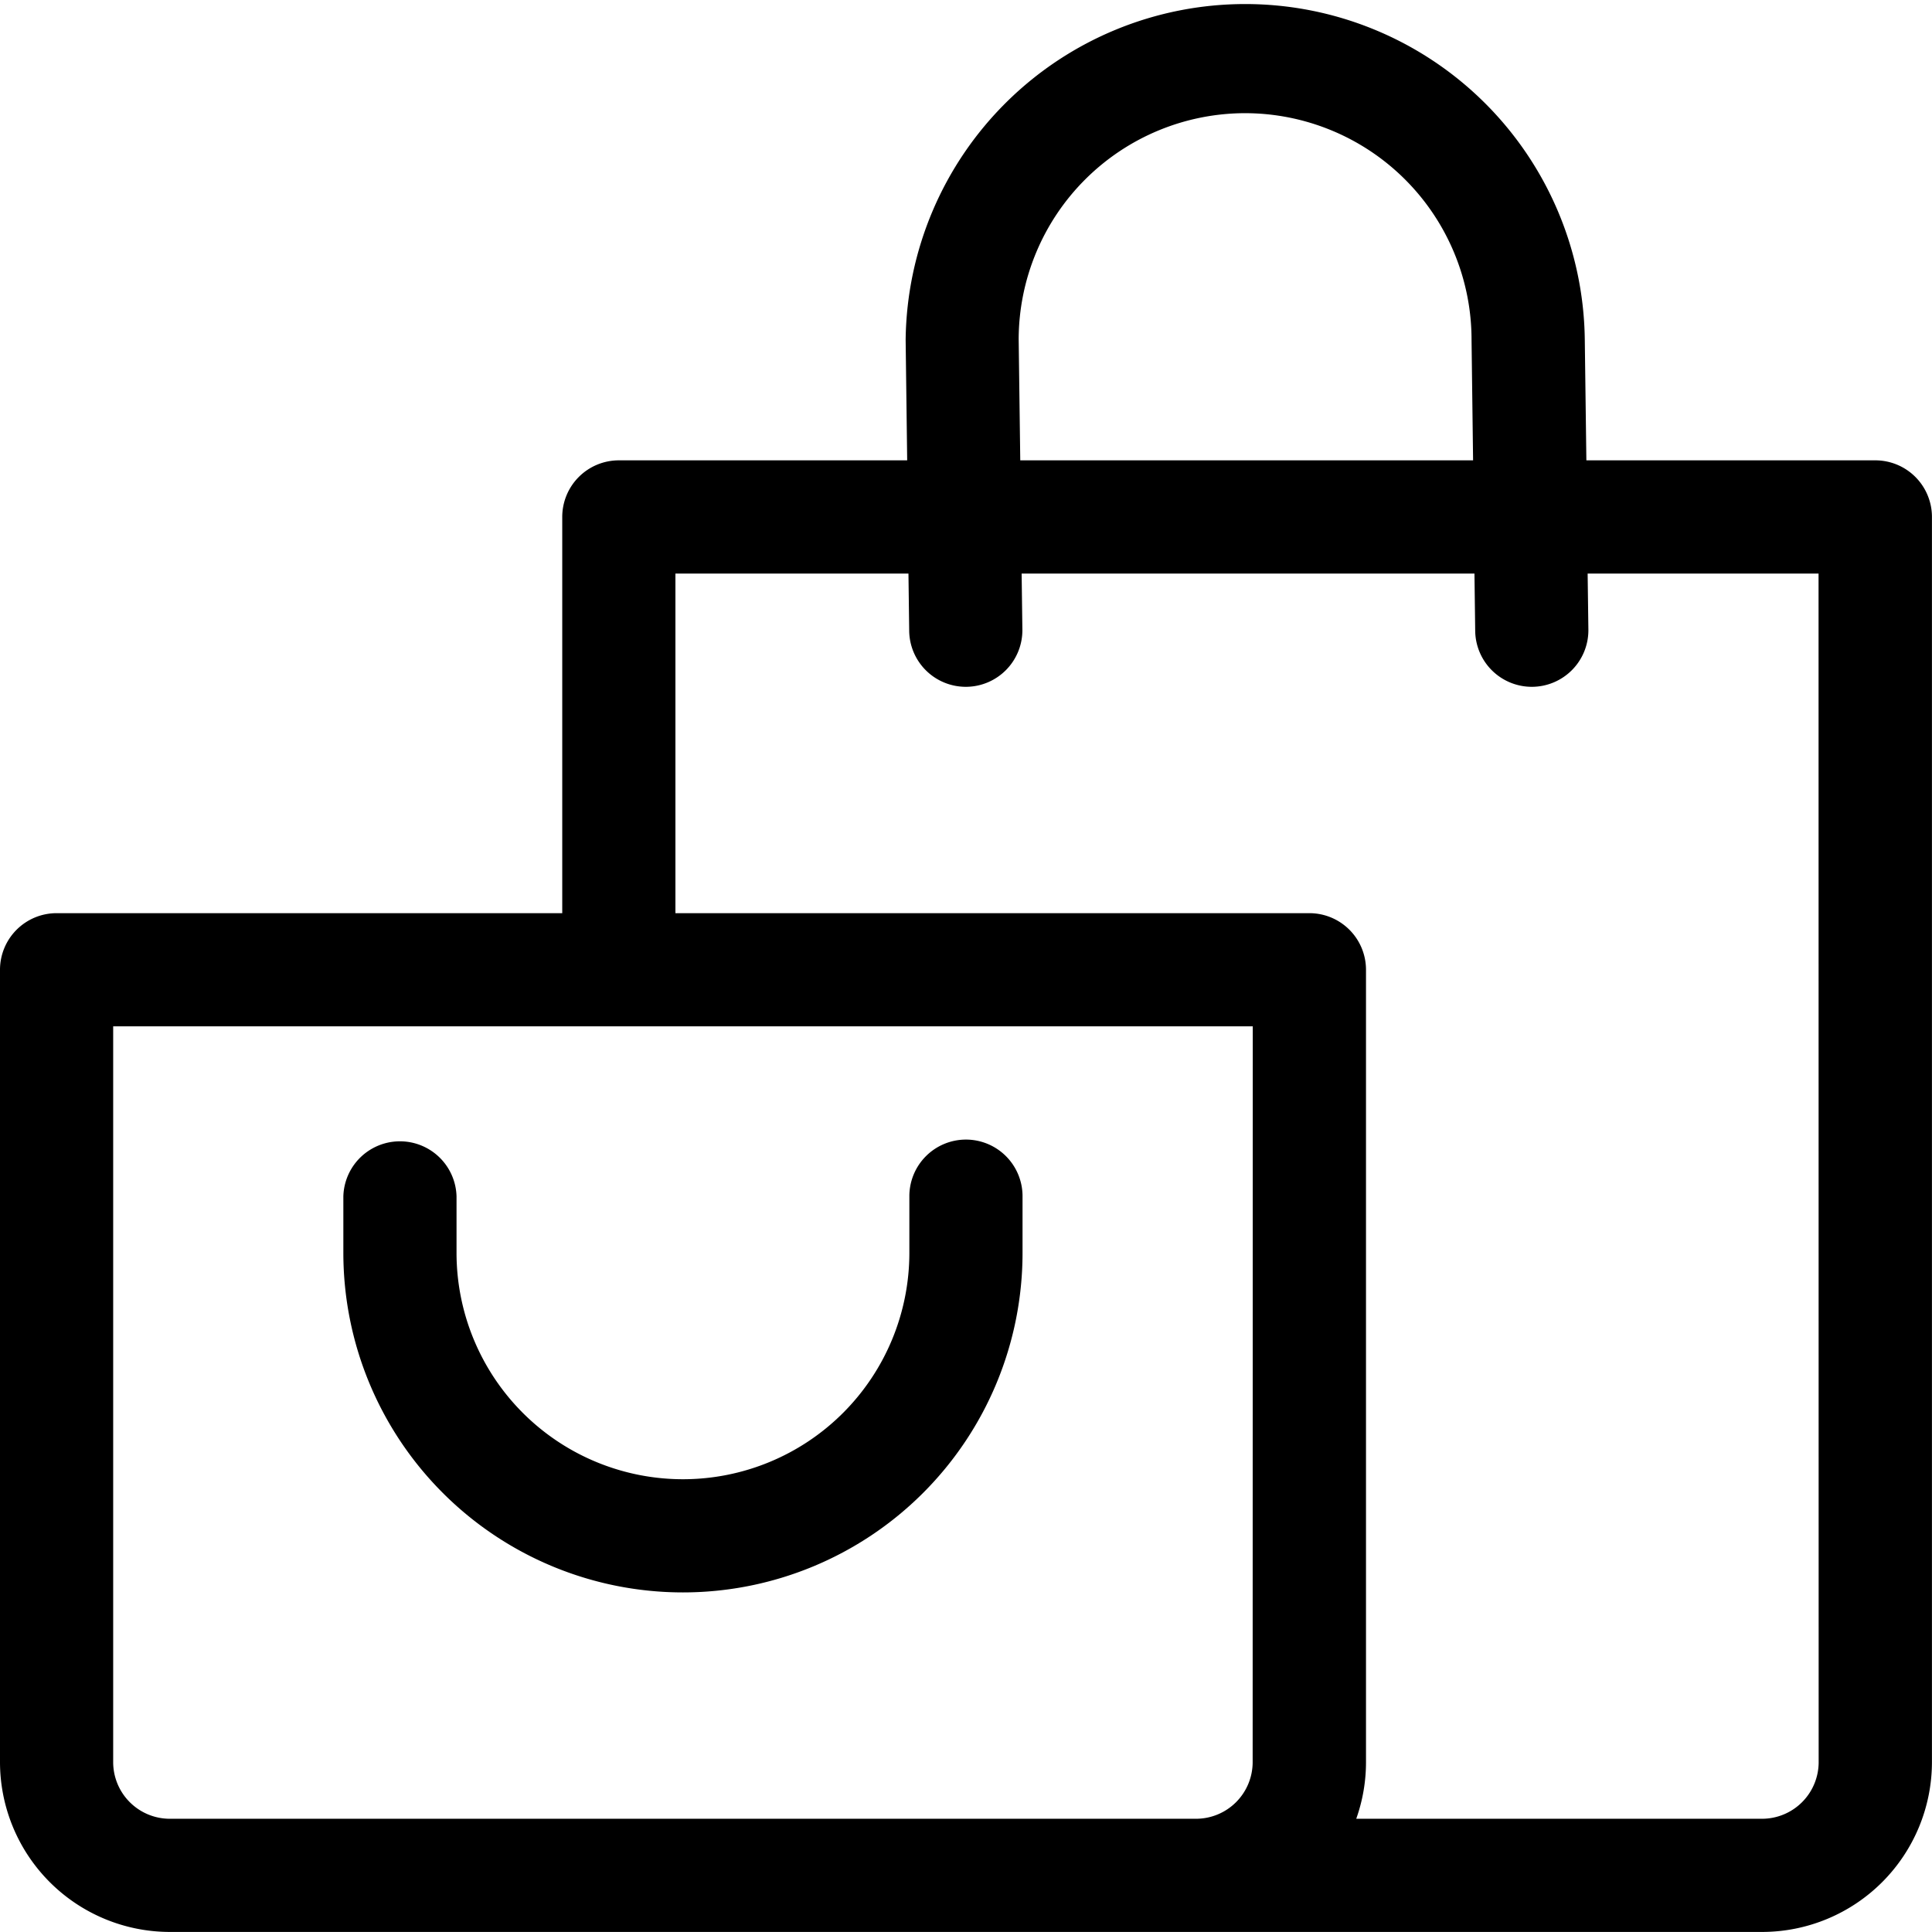
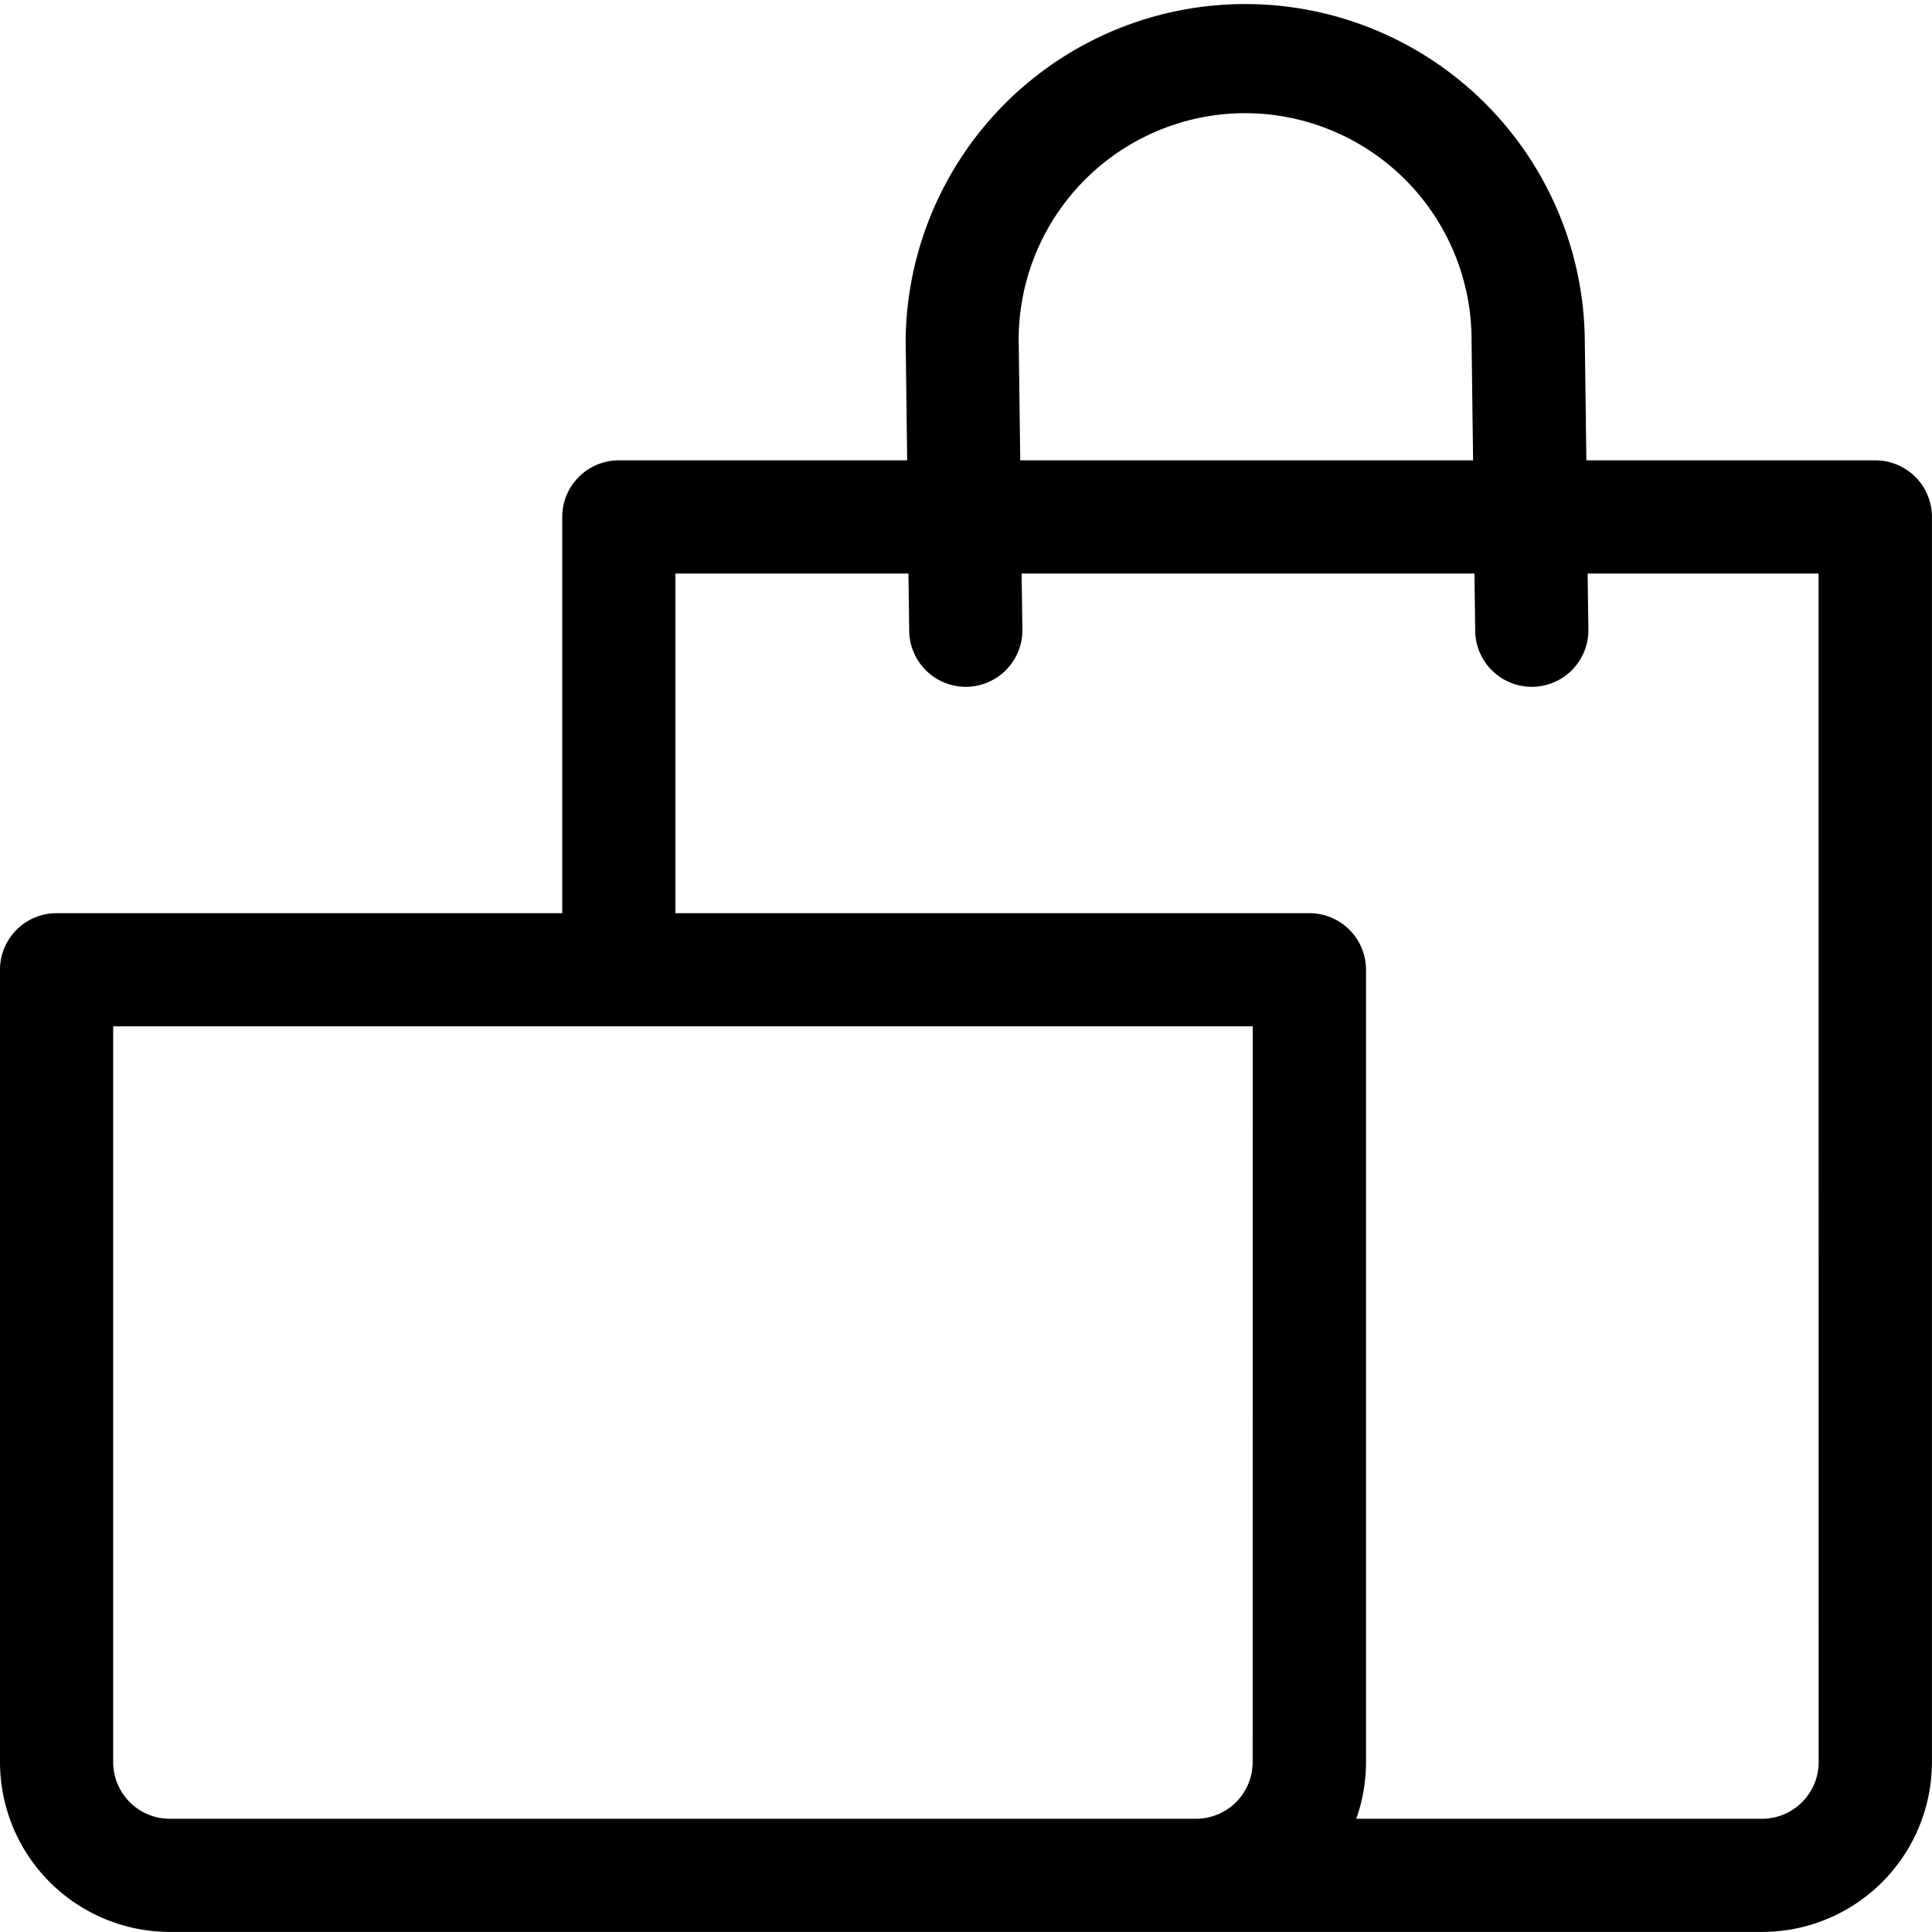
<svg xmlns="http://www.w3.org/2000/svg" width="36.479" height="36.479" viewBox="0 0 36.479 36.479">
  <path d="M35.41,8.692H29.953l-.03-2.287A6.412,6.412,0,0,0,17.1,6.412s0,.009,0,.014l.029,2.266H11.685a1.069,1.069,0,0,0-1.069,1.069v7.481H1.069A1.069,1.069,0,0,0,0,18.311V33.272a3.21,3.21,0,0,0,3.206,3.206H33.272a3.21,3.21,0,0,0,3.206-3.206V9.761A1.069,1.069,0,0,0,35.41,8.692Zm-11.9-6.555a4.28,4.28,0,0,1,4.275,4.275s0,.009,0,.014l.029,2.266h-8.55l-.03-2.286A4.28,4.28,0,0,1,23.512,2.137Zm.142,31.135a1.07,1.07,0,0,1-1.069,1.069H3.206a1.07,1.07,0,0,1-1.069-1.069V19.379H23.654Zm10.687,0a1.07,1.07,0,0,1-1.069,1.069H25.608a3.191,3.191,0,0,0,.184-1.069V18.311a1.069,1.069,0,0,0-1.069-1.069H12.753V10.83h4.4l.014,1.083a1.069,1.069,0,0,0,1.068,1.055h.014a1.069,1.069,0,0,0,1.055-1.083l-.014-1.055h8.55l.014,1.083a1.069,1.069,0,0,0,1.068,1.055h.014a1.069,1.069,0,0,0,1.055-1.083l-.014-1.055h4.36Z" />
  <g transform="translate(6.483 21.517)">
-     <path d="M102.756,302a1.069,1.069,0,0,0-1.069,1.069v1.069a4.275,4.275,0,1,1-8.55,0v-1.069a1.069,1.069,0,0,0-2.137,0v1.069a6.412,6.412,0,1,0,12.824,0v-1.069A1.069,1.069,0,0,0,102.756,302Z" transform="translate(-91 -302)" />
-   </g>
+     </g>
</svg>